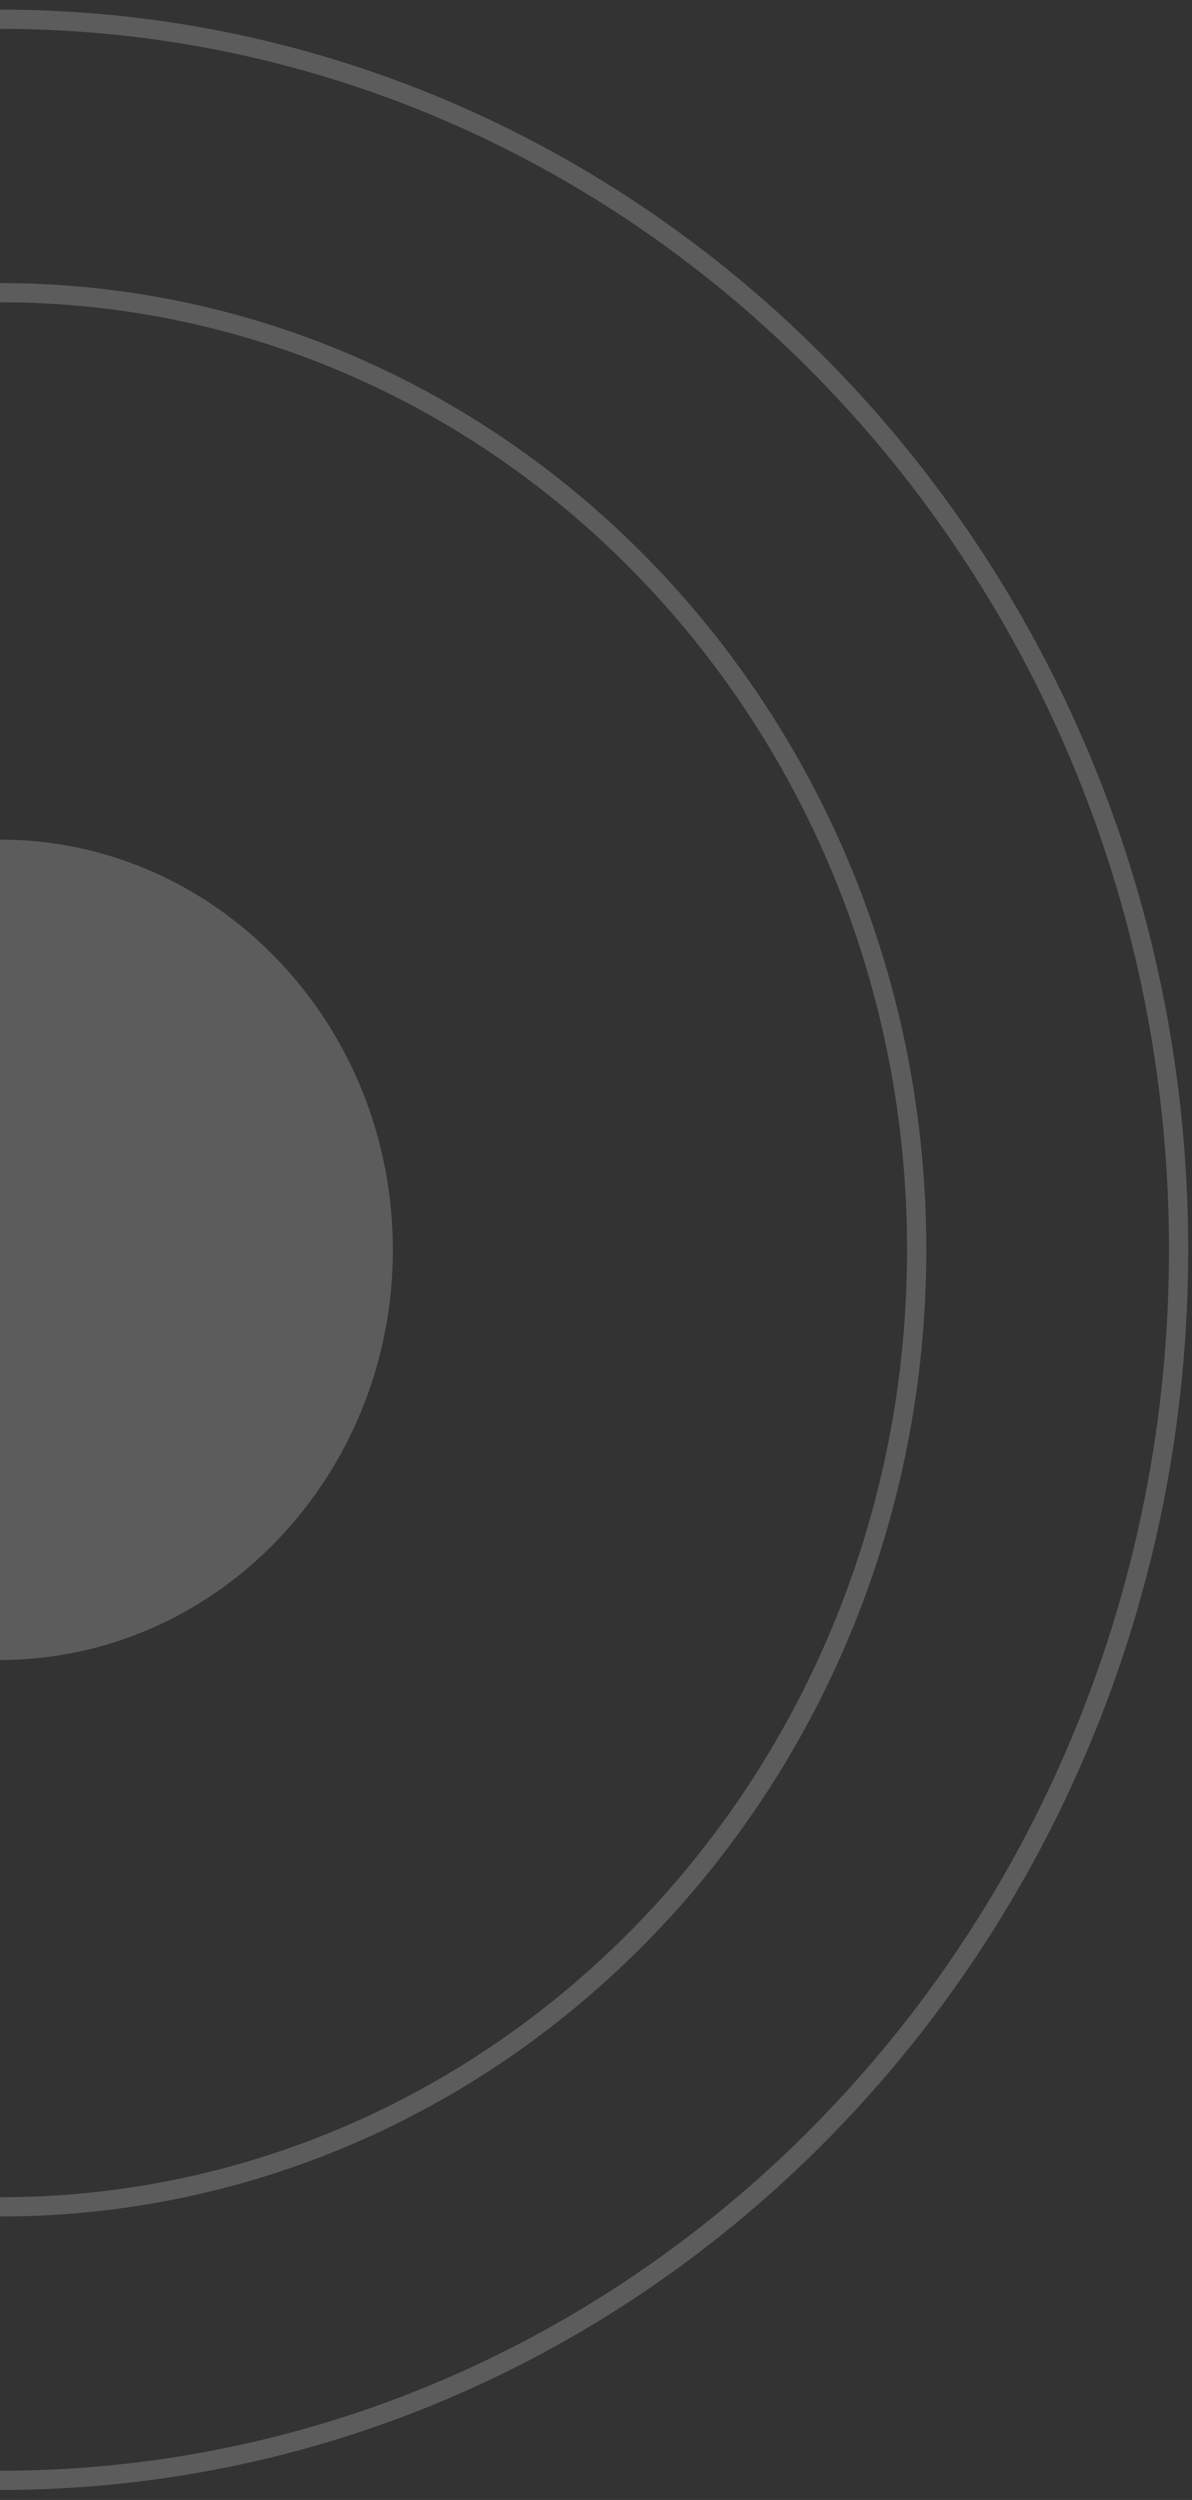
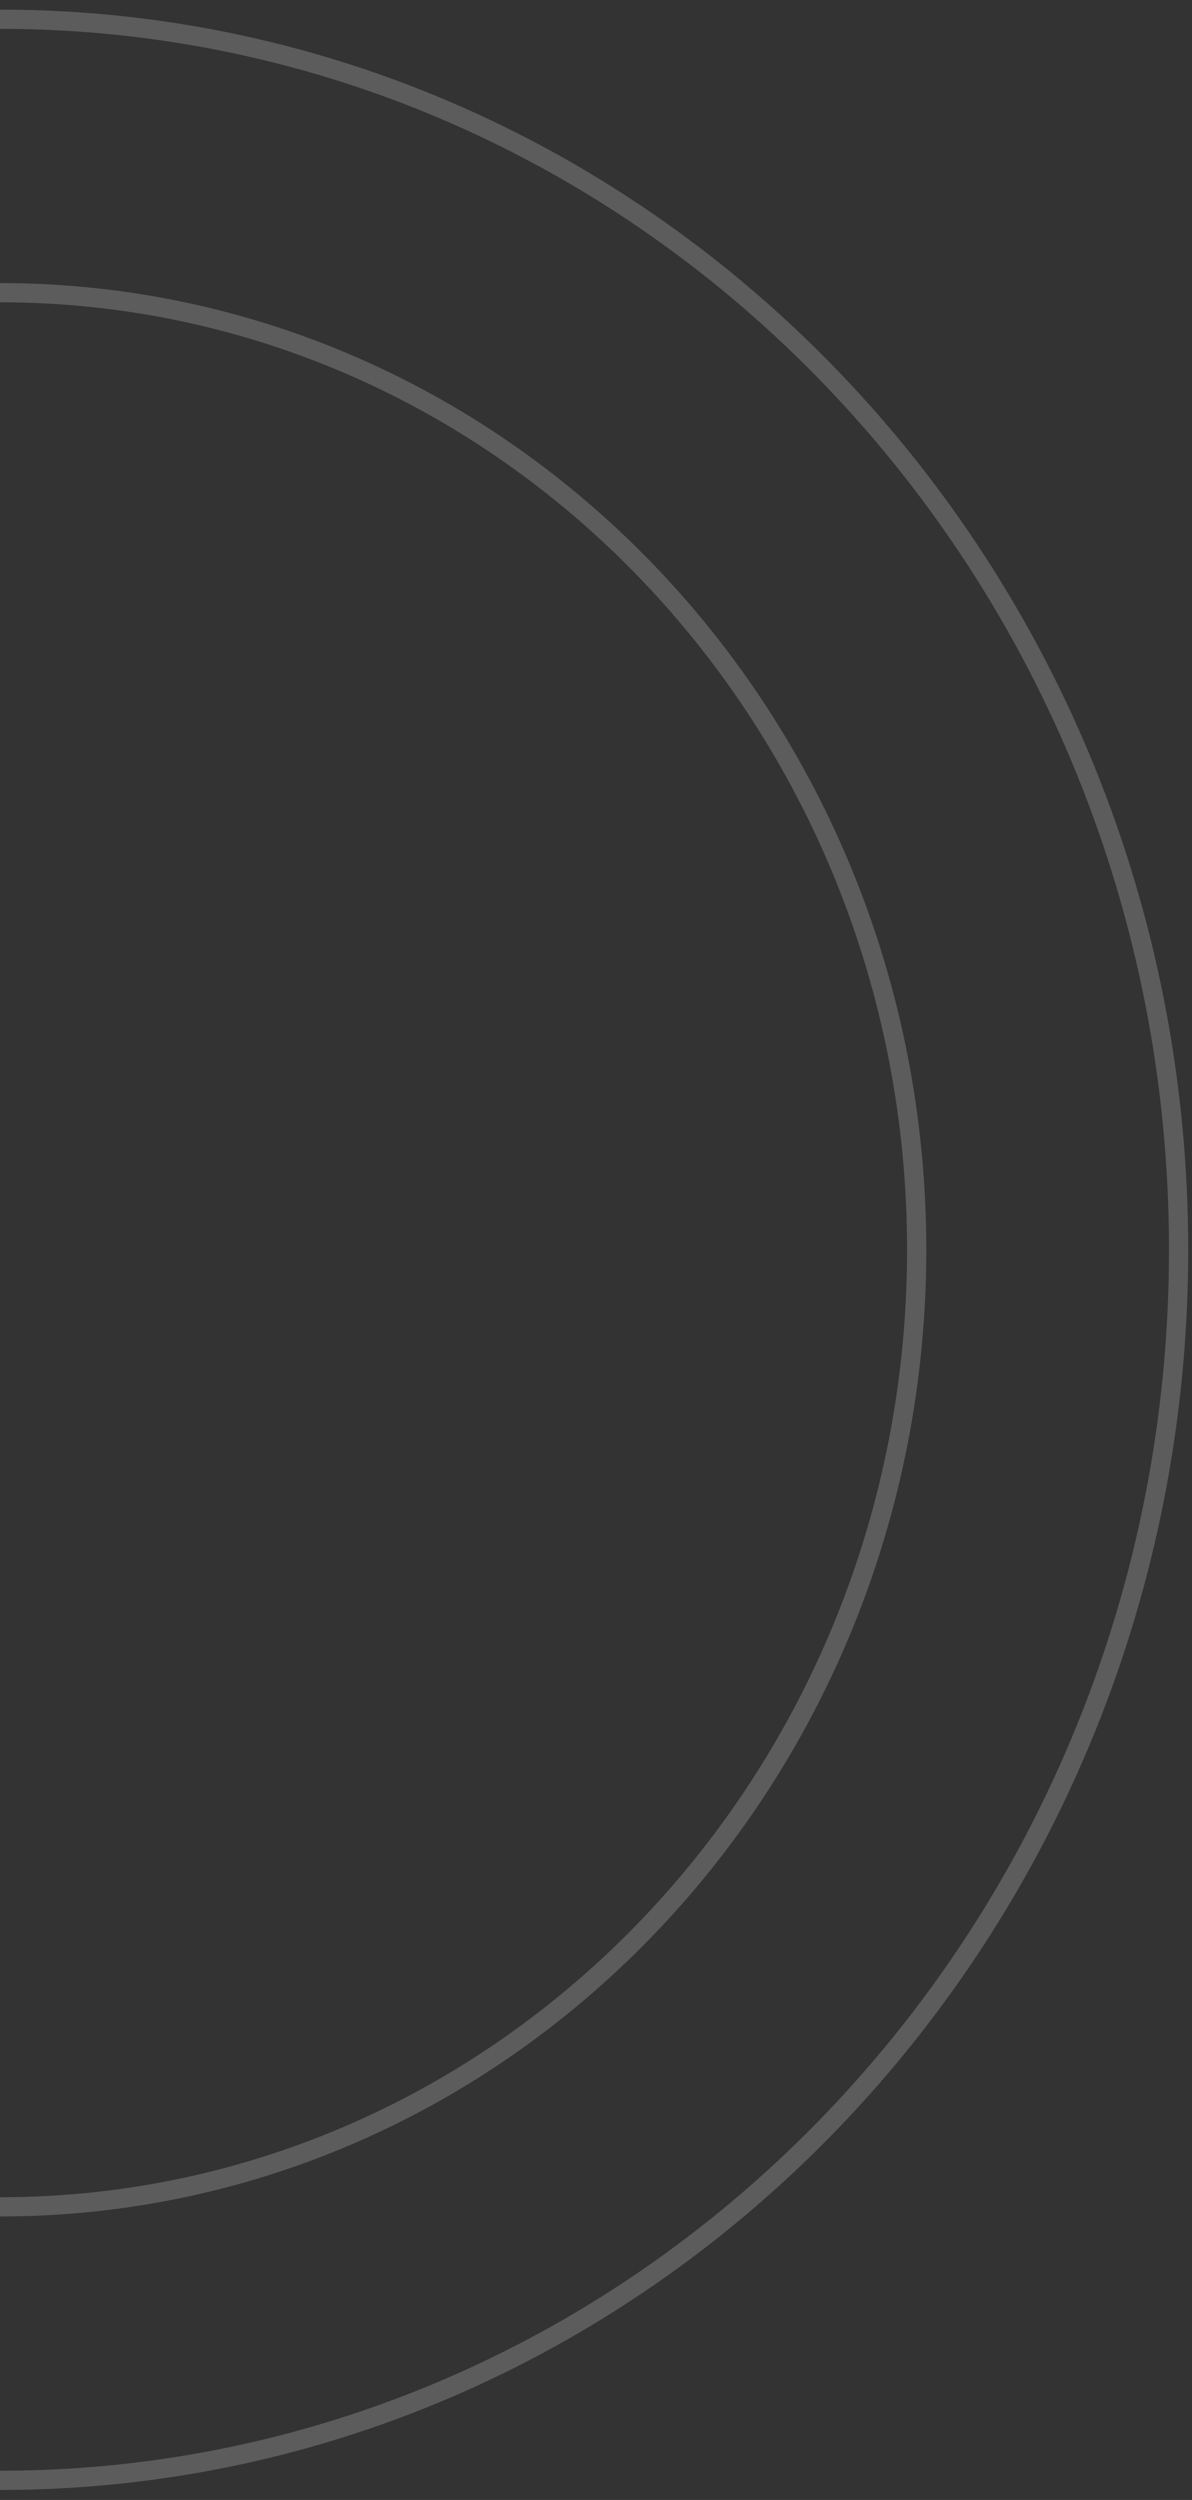
<svg xmlns="http://www.w3.org/2000/svg" width="62" height="130" fill="none" viewBox="0 0 62 130">
  <rect x="0" y="0" width="62" height="130" fill="#333333" stroke="none" />
  <path stroke="#fff" stroke-miterlimit="10" d="M0 15.22c26.337 0 47.68 22.277 47.68 49.77 0 27.49-21.343 49.768-47.68 49.768" opacity=".2" />
  <path stroke="#fff" stroke-miterlimit="10" d="M0 1c33.83 0 61.303 28.677 61.303 63.99 0 35.312-27.473 63.99-61.303 63.99" opacity=".2" />
-   <path fill="#fff" d="M0 43.66c11.277 0 20.434 9.558 20.434 21.33 0 11.77-9.157 21.33-20.434 21.33" opacity=".2" />
</svg>